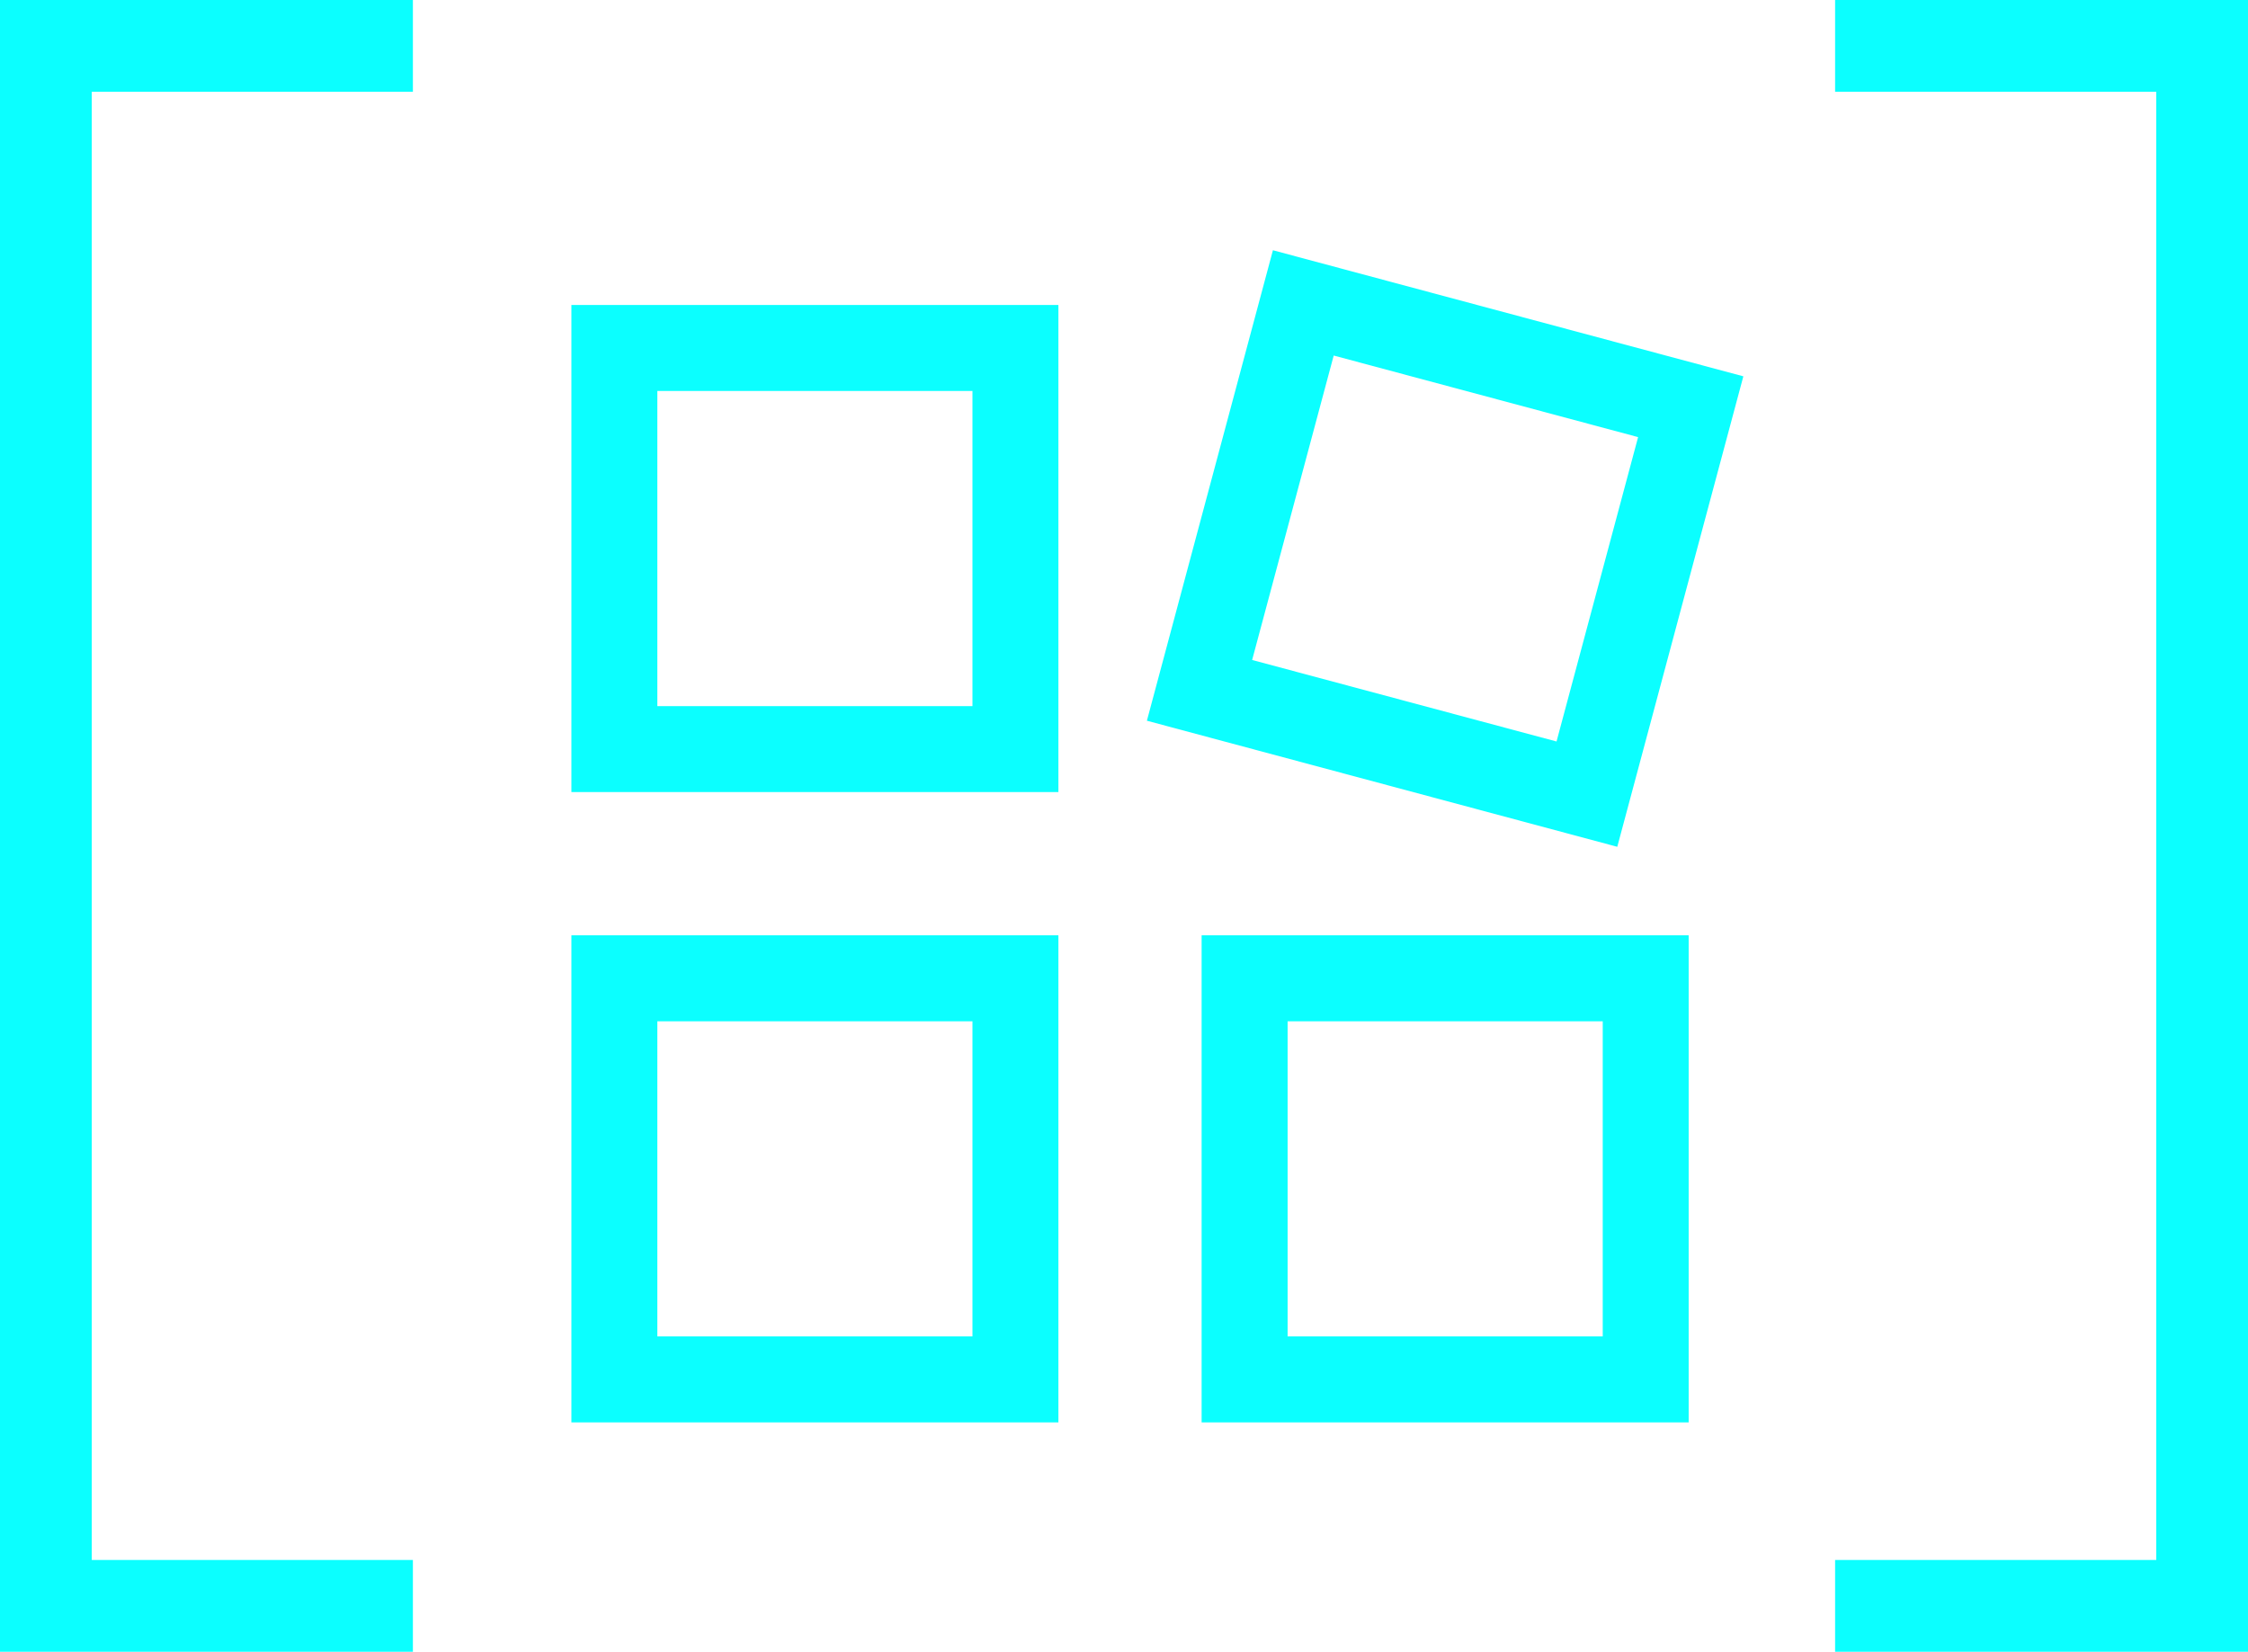
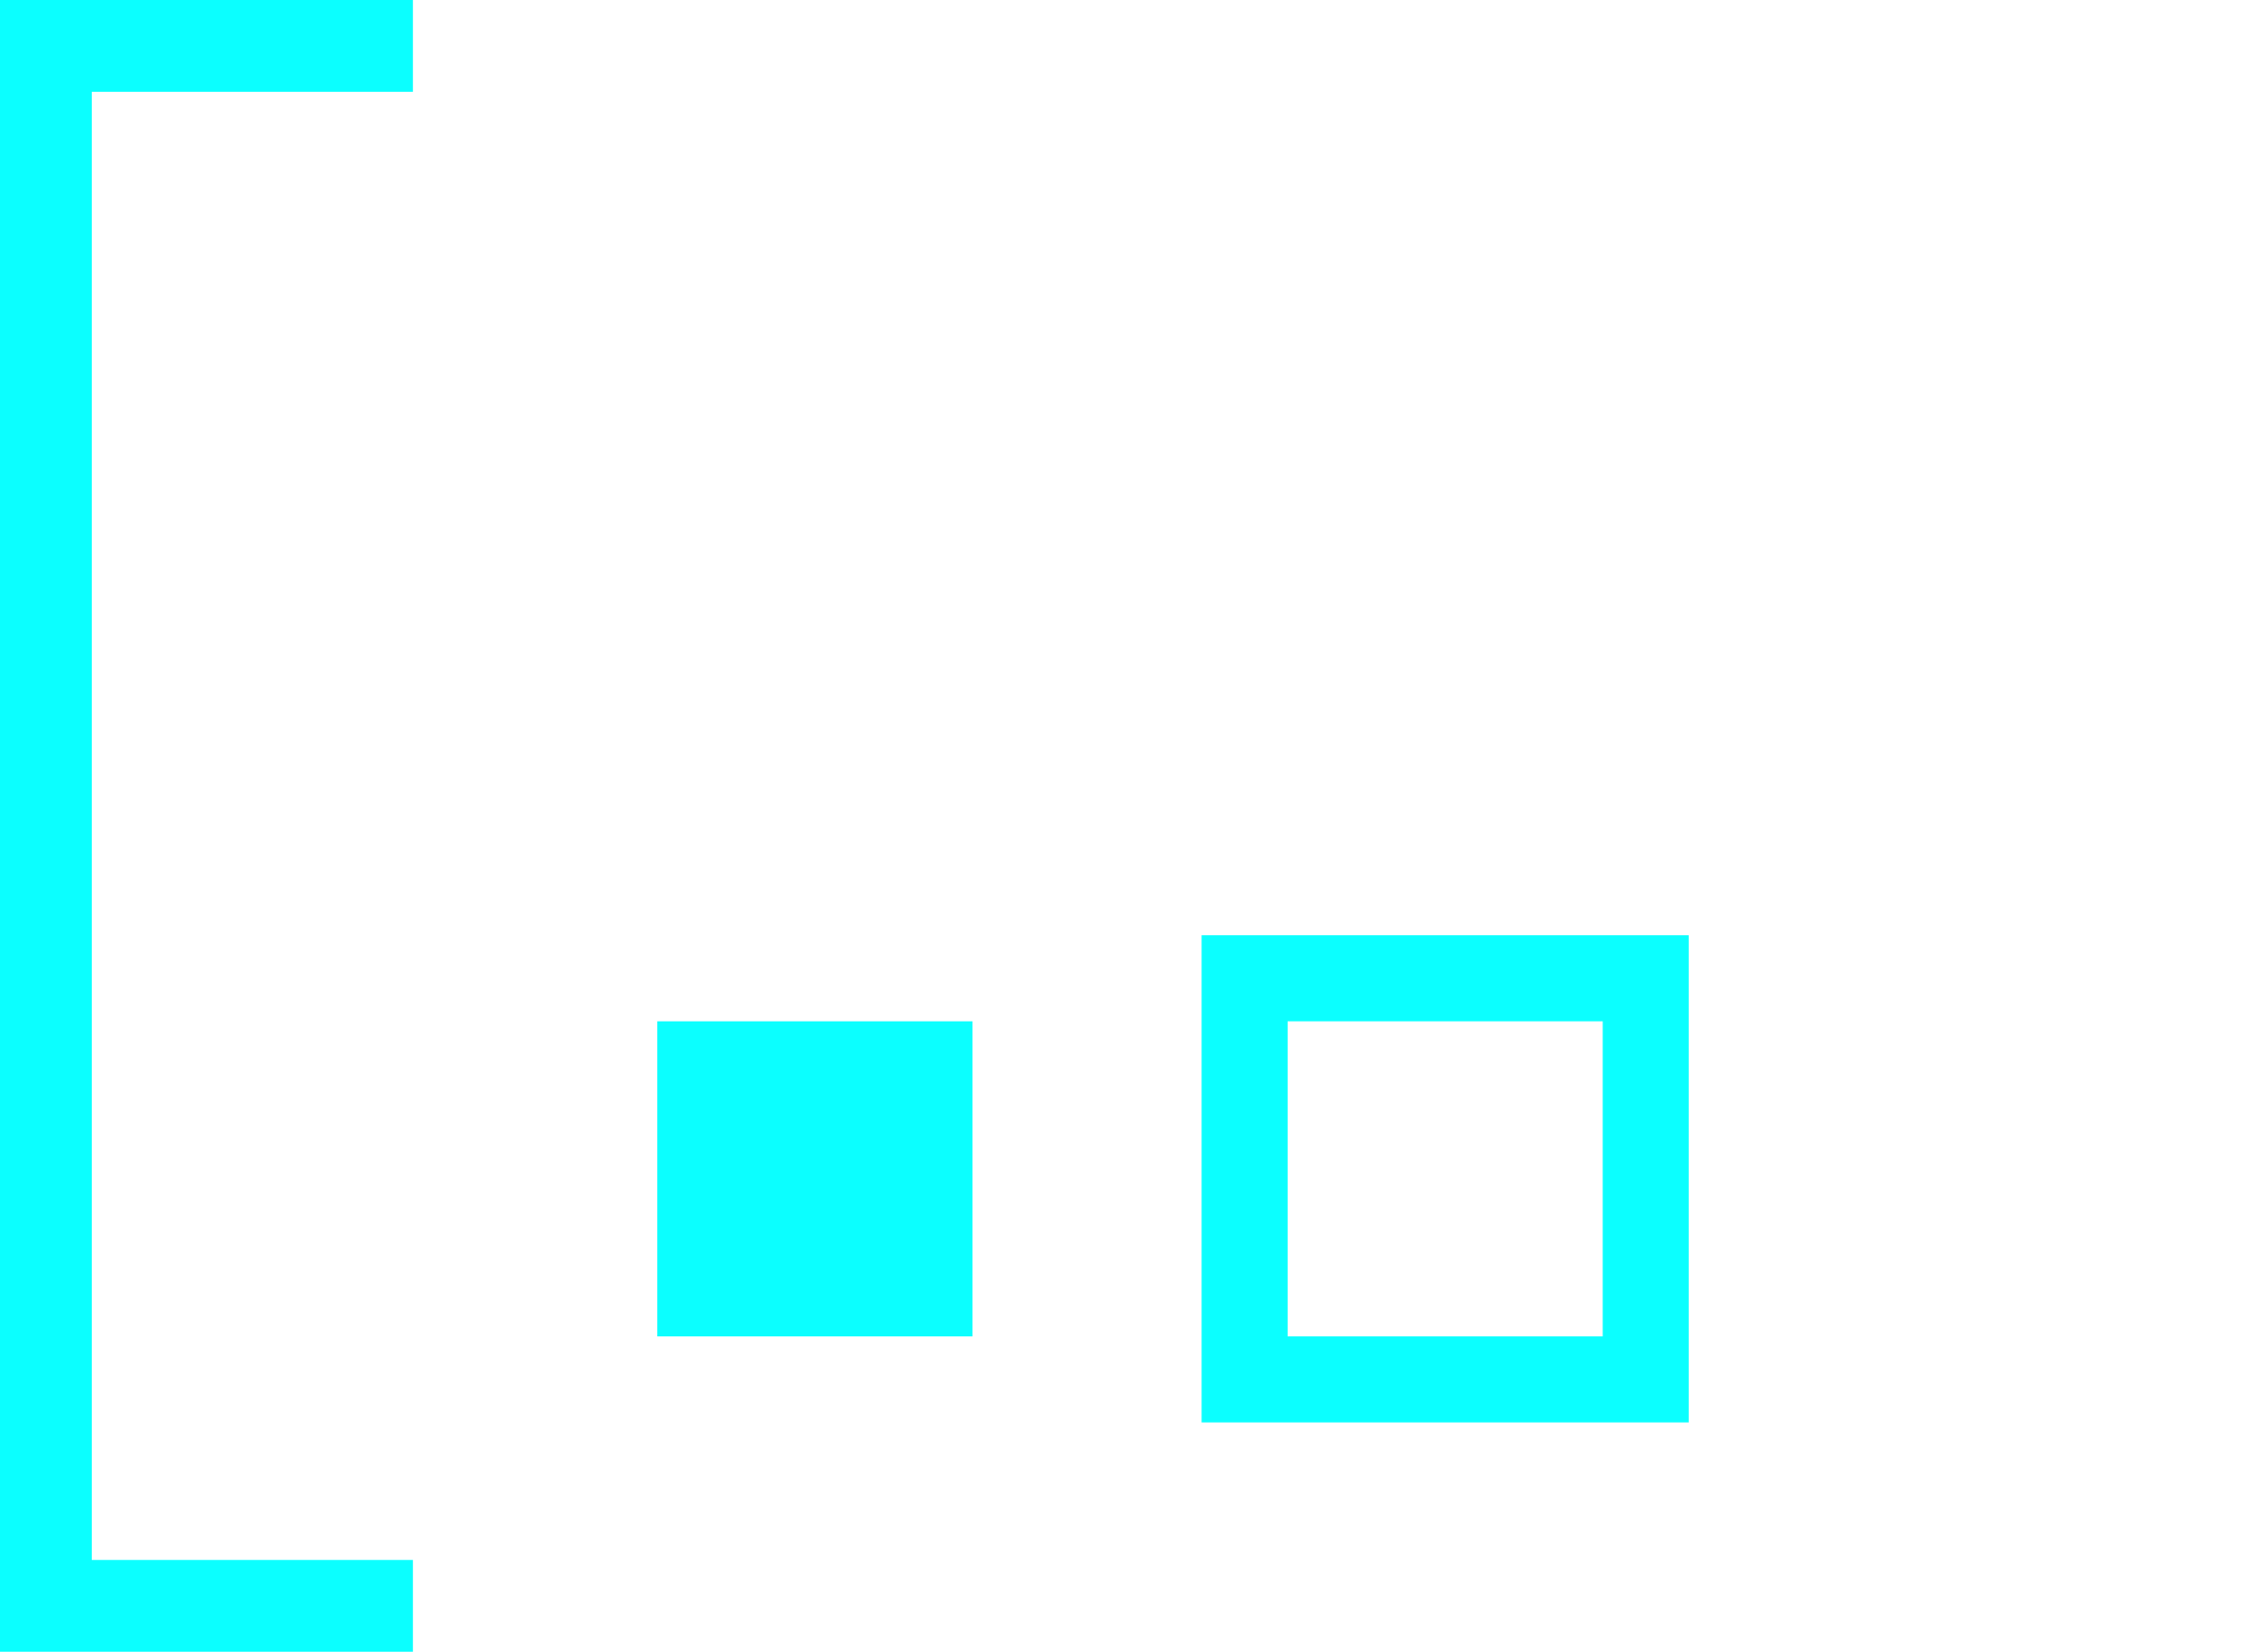
<svg xmlns="http://www.w3.org/2000/svg" width="49" height="36" viewBox="0 0 49 36" fill="none">
-   <path fill-rule="evenodd" clip-rule="evenodd" d="M12.455 6.647H23.07V17.263H12.455V6.647ZM14.328 8.521V15.39H21.197V8.521H14.328Z" fill="#0BFFFF" />
-   <path fill-rule="evenodd" clip-rule="evenodd" d="M27.746 5.454L38 8.202L35.252 18.456L24.999 15.708L27.746 5.454ZM29.071 7.749L27.293 14.384L33.928 16.161L35.706 9.527L29.071 7.749Z" fill="#0BFFFF" />
-   <path fill-rule="evenodd" clip-rule="evenodd" d="M12.455 20.385H23.07V31.001H12.455V20.385ZM14.328 22.259V29.127H21.197V22.259H14.328Z" fill="#0BFFFF" />
+   <path fill-rule="evenodd" clip-rule="evenodd" d="M12.455 20.385H23.07V31.001V20.385ZM14.328 22.259V29.127H21.197V22.259H14.328Z" fill="#0BFFFF" />
  <path fill-rule="evenodd" clip-rule="evenodd" d="M26.192 20.385H36.808V31.001H26.192V20.385ZM28.066 22.259V29.127H34.935V22.259H28.066Z" fill="#0BFFFF" />
-   <path d="M40 1H48V35H40" stroke="#0BFFFF" stroke-width="2" />
  <path d="M9 1H1V35H9" stroke="#0BFFFF" stroke-width="2" />
</svg>